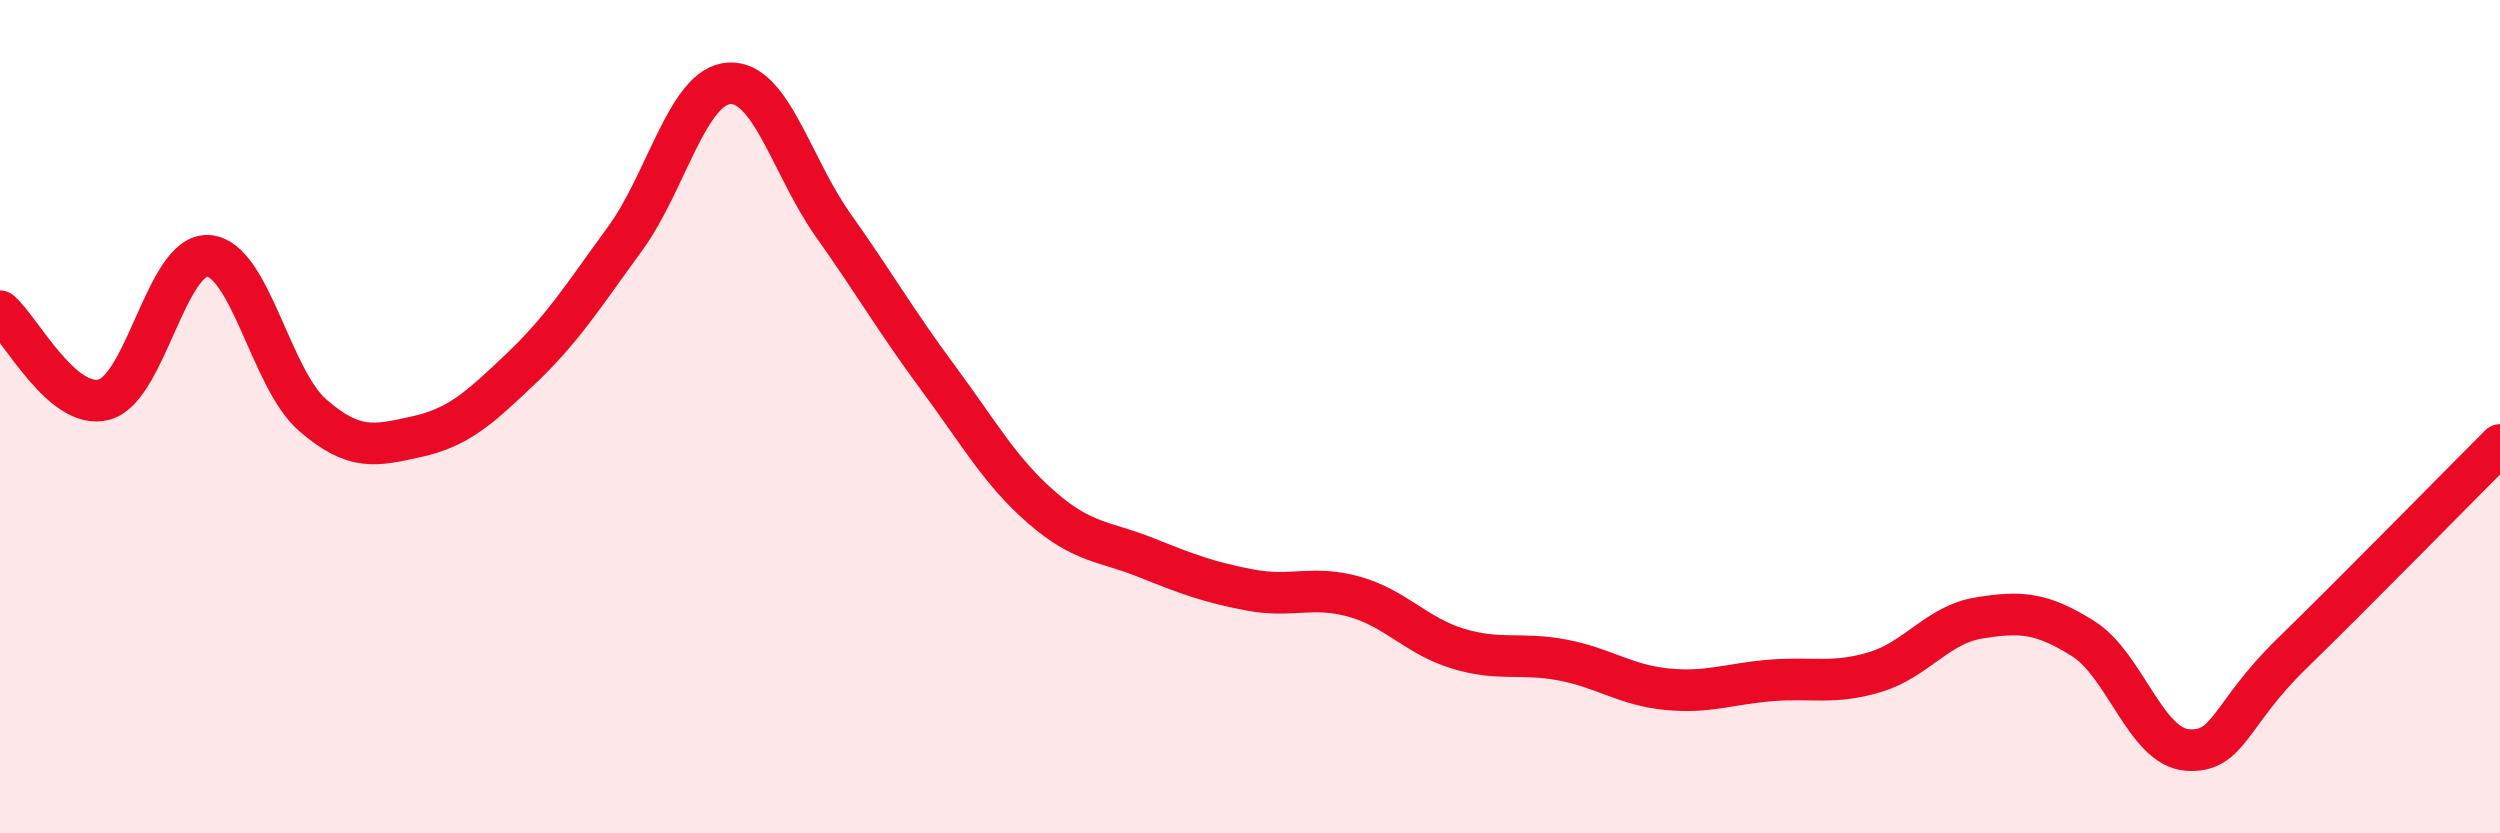
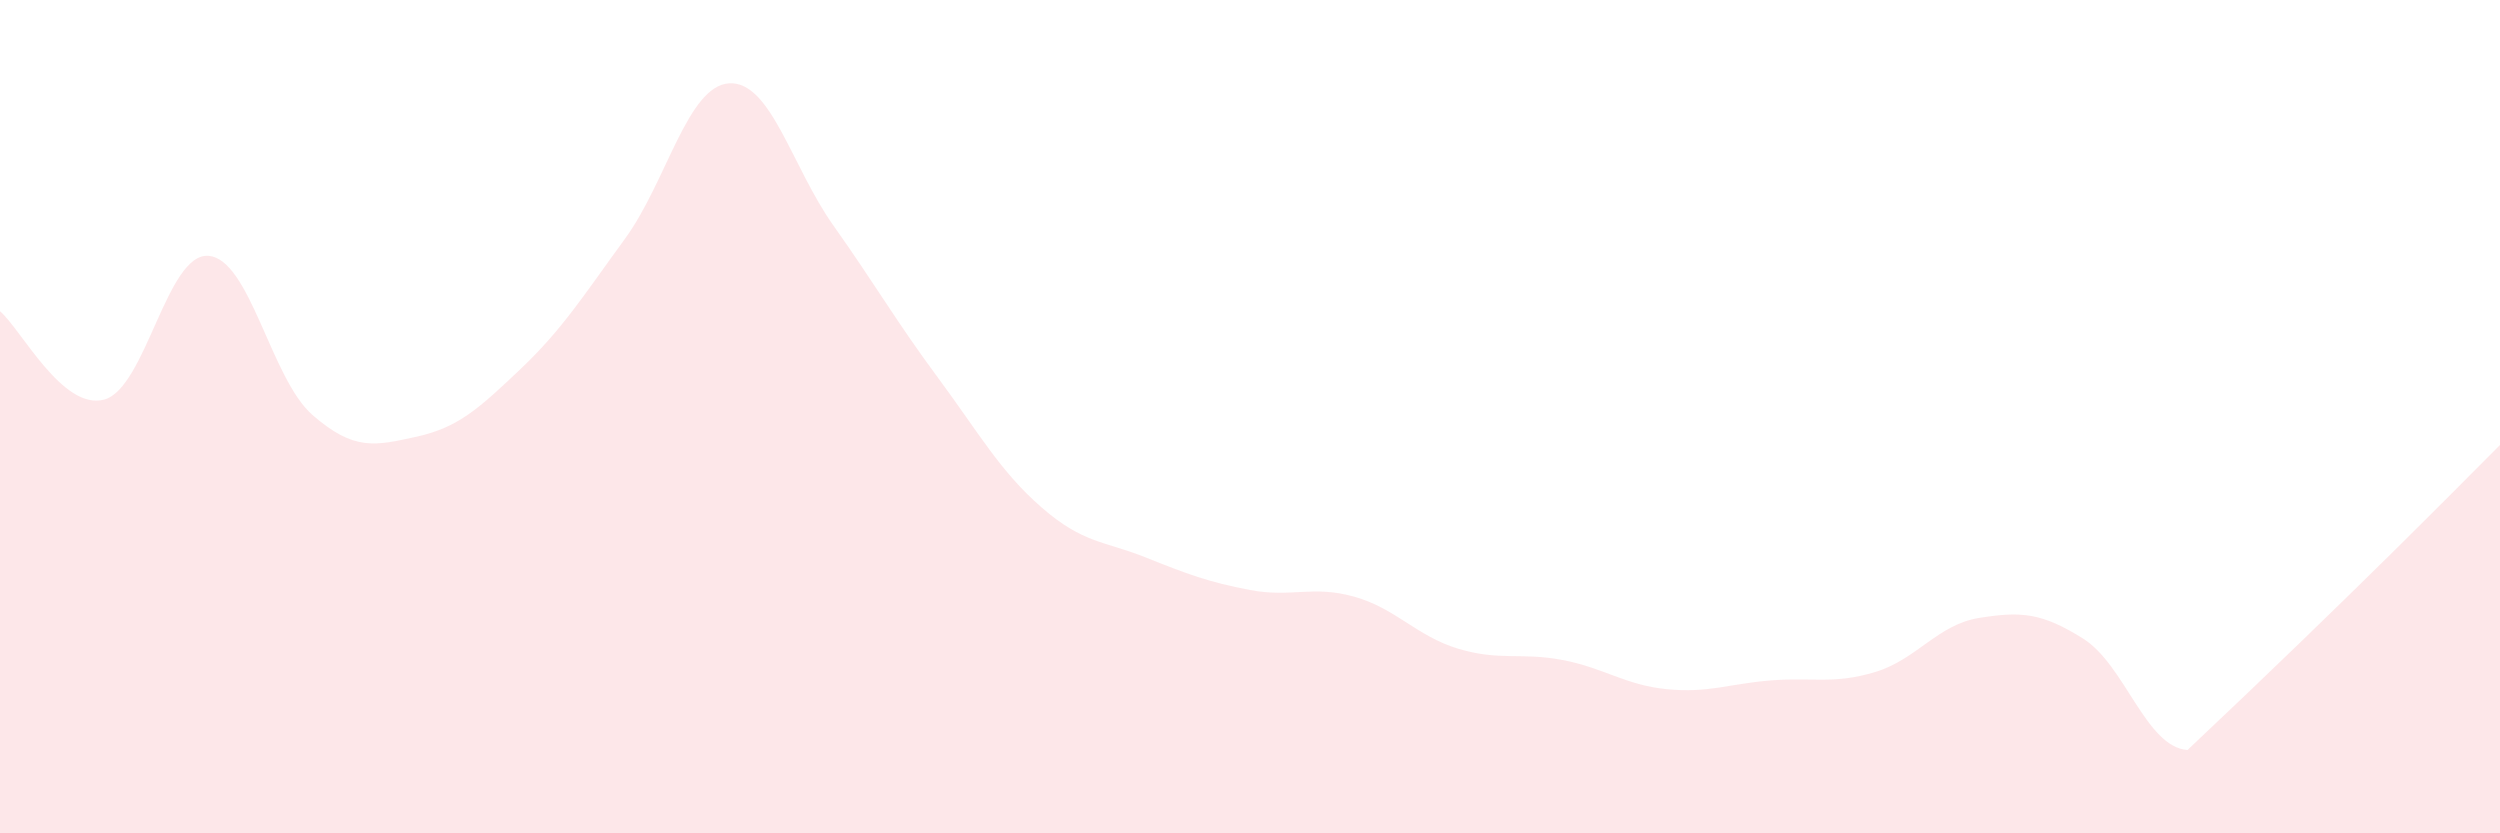
<svg xmlns="http://www.w3.org/2000/svg" width="60" height="20" viewBox="0 0 60 20">
-   <path d="M 0,7.47 C 0.5,7.89 1.5,9.86 2.5,9.59 C 3.5,9.32 4,6.07 5,6.14 C 6,6.21 6.5,9.09 7.5,9.96 C 8.5,10.83 9,10.7 10,10.48 C 11,10.26 11.5,9.8 12.5,8.85 C 13.5,7.9 14,7.1 15,5.73 C 16,4.36 16.5,2.06 17.5,2 C 18.5,1.94 19,4 20,5.41 C 21,6.82 21.5,7.7 22.5,9.05 C 23.5,10.4 24,11.31 25,12.18 C 26,13.05 26.5,12.98 27.5,13.38 C 28.5,13.78 29,13.97 30,14.16 C 31,14.35 31.5,14.04 32.5,14.32 C 33.5,14.6 34,15.27 35,15.57 C 36,15.87 36.5,15.65 37.5,15.84 C 38.5,16.03 39,16.44 40,16.54 C 41,16.64 41.5,16.41 42.5,16.33 C 43.5,16.25 44,16.43 45,16.13 C 46,15.83 46.5,14.99 47.5,14.83 C 48.5,14.67 49,14.7 50,15.33 C 51,15.96 51.5,17.93 52.5,18 C 53.5,18.07 53.5,17.15 55,15.69 C 56.5,14.23 59,11.68 60,10.68L60 20L0 20Z" fill="#EB0A25" opacity="0.1" stroke-linecap="round" stroke-linejoin="round" />
-   <path d="M 0,7.47 C 0.5,7.89 1.5,9.86 2.5,9.59 C 3.5,9.32 4,6.07 5,6.14 C 6,6.21 6.5,9.09 7.5,9.96 C 8.5,10.83 9,10.7 10,10.48 C 11,10.26 11.5,9.8 12.5,8.85 C 13.5,7.9 14,7.1 15,5.73 C 16,4.36 16.5,2.06 17.5,2 C 18.5,1.94 19,4 20,5.41 C 21,6.82 21.5,7.7 22.5,9.05 C 23.5,10.4 24,11.31 25,12.18 C 26,13.05 26.5,12.98 27.5,13.38 C 28.5,13.78 29,13.97 30,14.16 C 31,14.35 31.5,14.04 32.5,14.32 C 33.5,14.6 34,15.27 35,15.57 C 36,15.87 36.5,15.65 37.5,15.84 C 38.5,16.03 39,16.44 40,16.54 C 41,16.64 41.5,16.41 42.5,16.33 C 43.5,16.25 44,16.43 45,16.13 C 46,15.83 46.5,14.99 47.5,14.83 C 48.5,14.67 49,14.7 50,15.33 C 51,15.96 51.5,17.93 52.5,18 C 53.5,18.07 53.5,17.15 55,15.69 C 56.5,14.23 59,11.68 60,10.68" stroke="#EB0A25" stroke-width="1" fill="none" stroke-linecap="round" stroke-linejoin="round" />
+   <path d="M 0,7.47 C 0.5,7.89 1.5,9.86 2.5,9.59 C 3.5,9.32 4,6.07 5,6.14 C 6,6.21 6.5,9.09 7.5,9.96 C 8.5,10.83 9,10.7 10,10.48 C 11,10.26 11.5,9.8 12.5,8.85 C 13.5,7.9 14,7.1 15,5.73 C 16,4.36 16.5,2.06 17.5,2 C 18.5,1.94 19,4 20,5.41 C 21,6.82 21.5,7.7 22.5,9.05 C 23.5,10.4 24,11.31 25,12.18 C 26,13.05 26.5,12.98 27.5,13.38 C 28.5,13.78 29,13.97 30,14.16 C 31,14.35 31.5,14.04 32.5,14.32 C 33.5,14.6 34,15.27 35,15.57 C 36,15.87 36.5,15.65 37.5,15.84 C 38.5,16.03 39,16.44 40,16.54 C 41,16.64 41.5,16.41 42.5,16.33 C 43.5,16.25 44,16.43 45,16.13 C 46,15.83 46.5,14.99 47.5,14.83 C 48.5,14.67 49,14.7 50,15.33 C 51,15.96 51.5,17.93 52.5,18 C 56.5,14.23 59,11.68 60,10.68L60 20L0 20Z" fill="#EB0A25" opacity="0.1" stroke-linecap="round" stroke-linejoin="round" />
</svg>